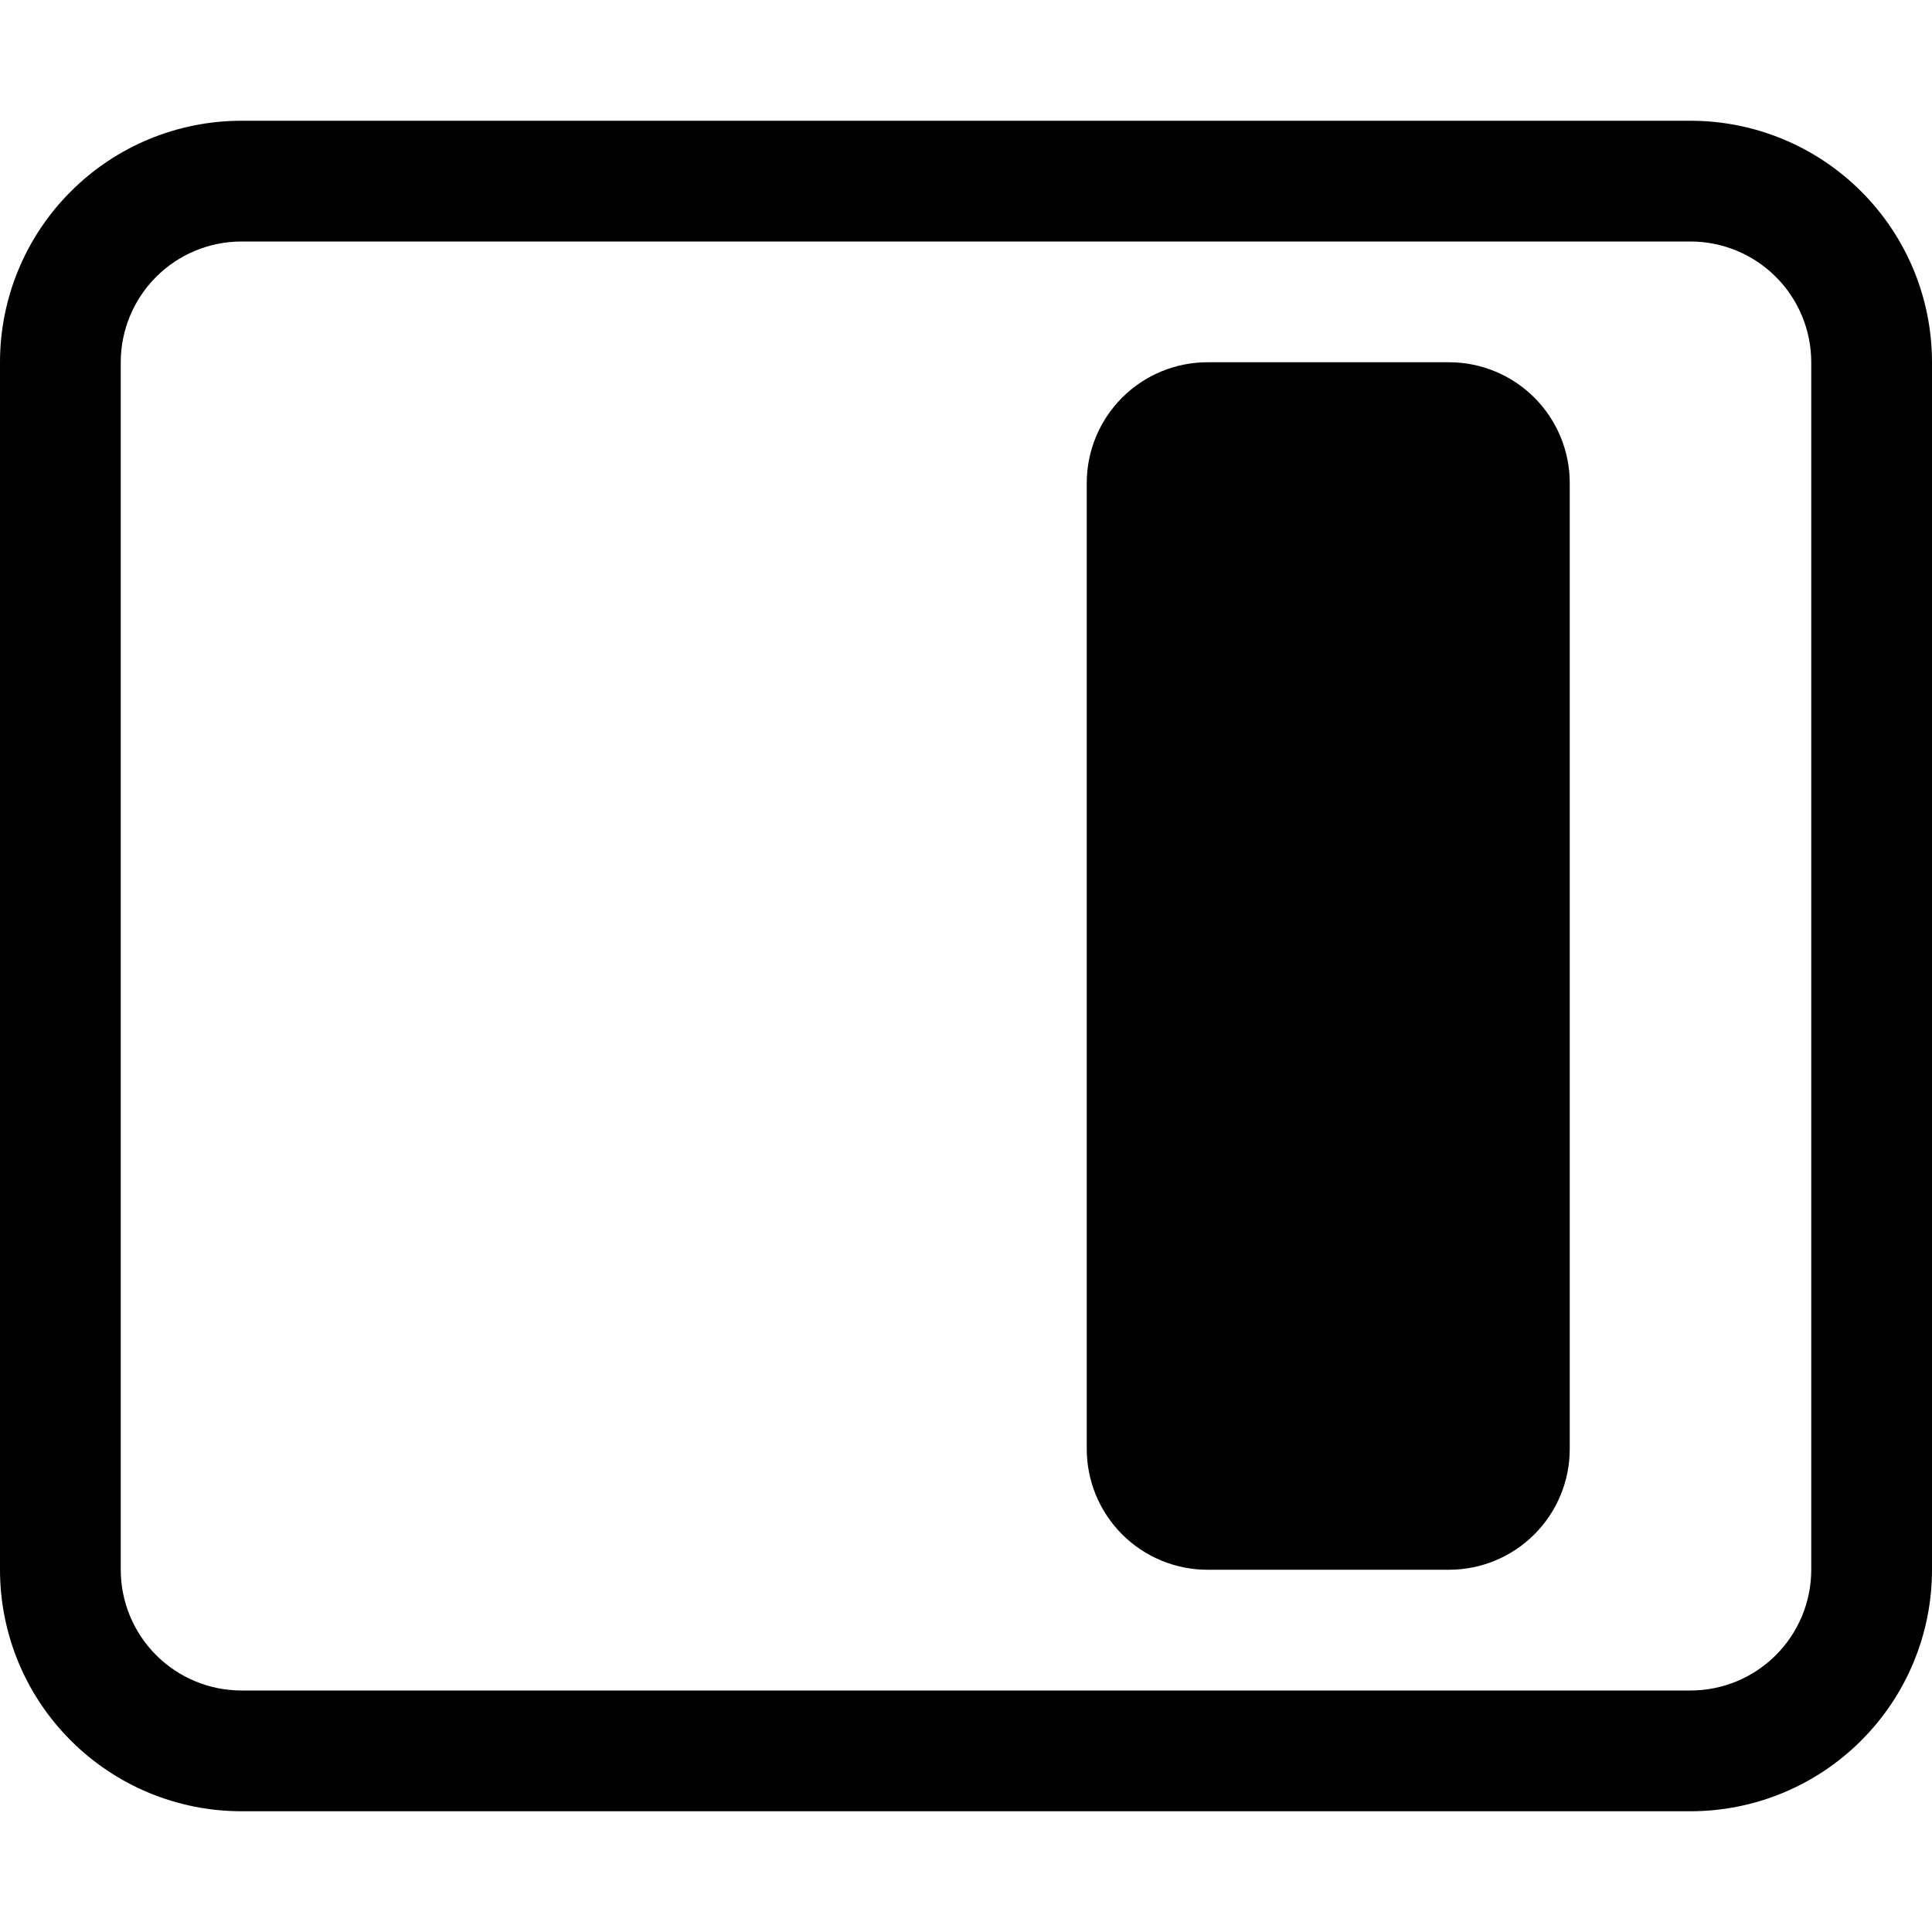
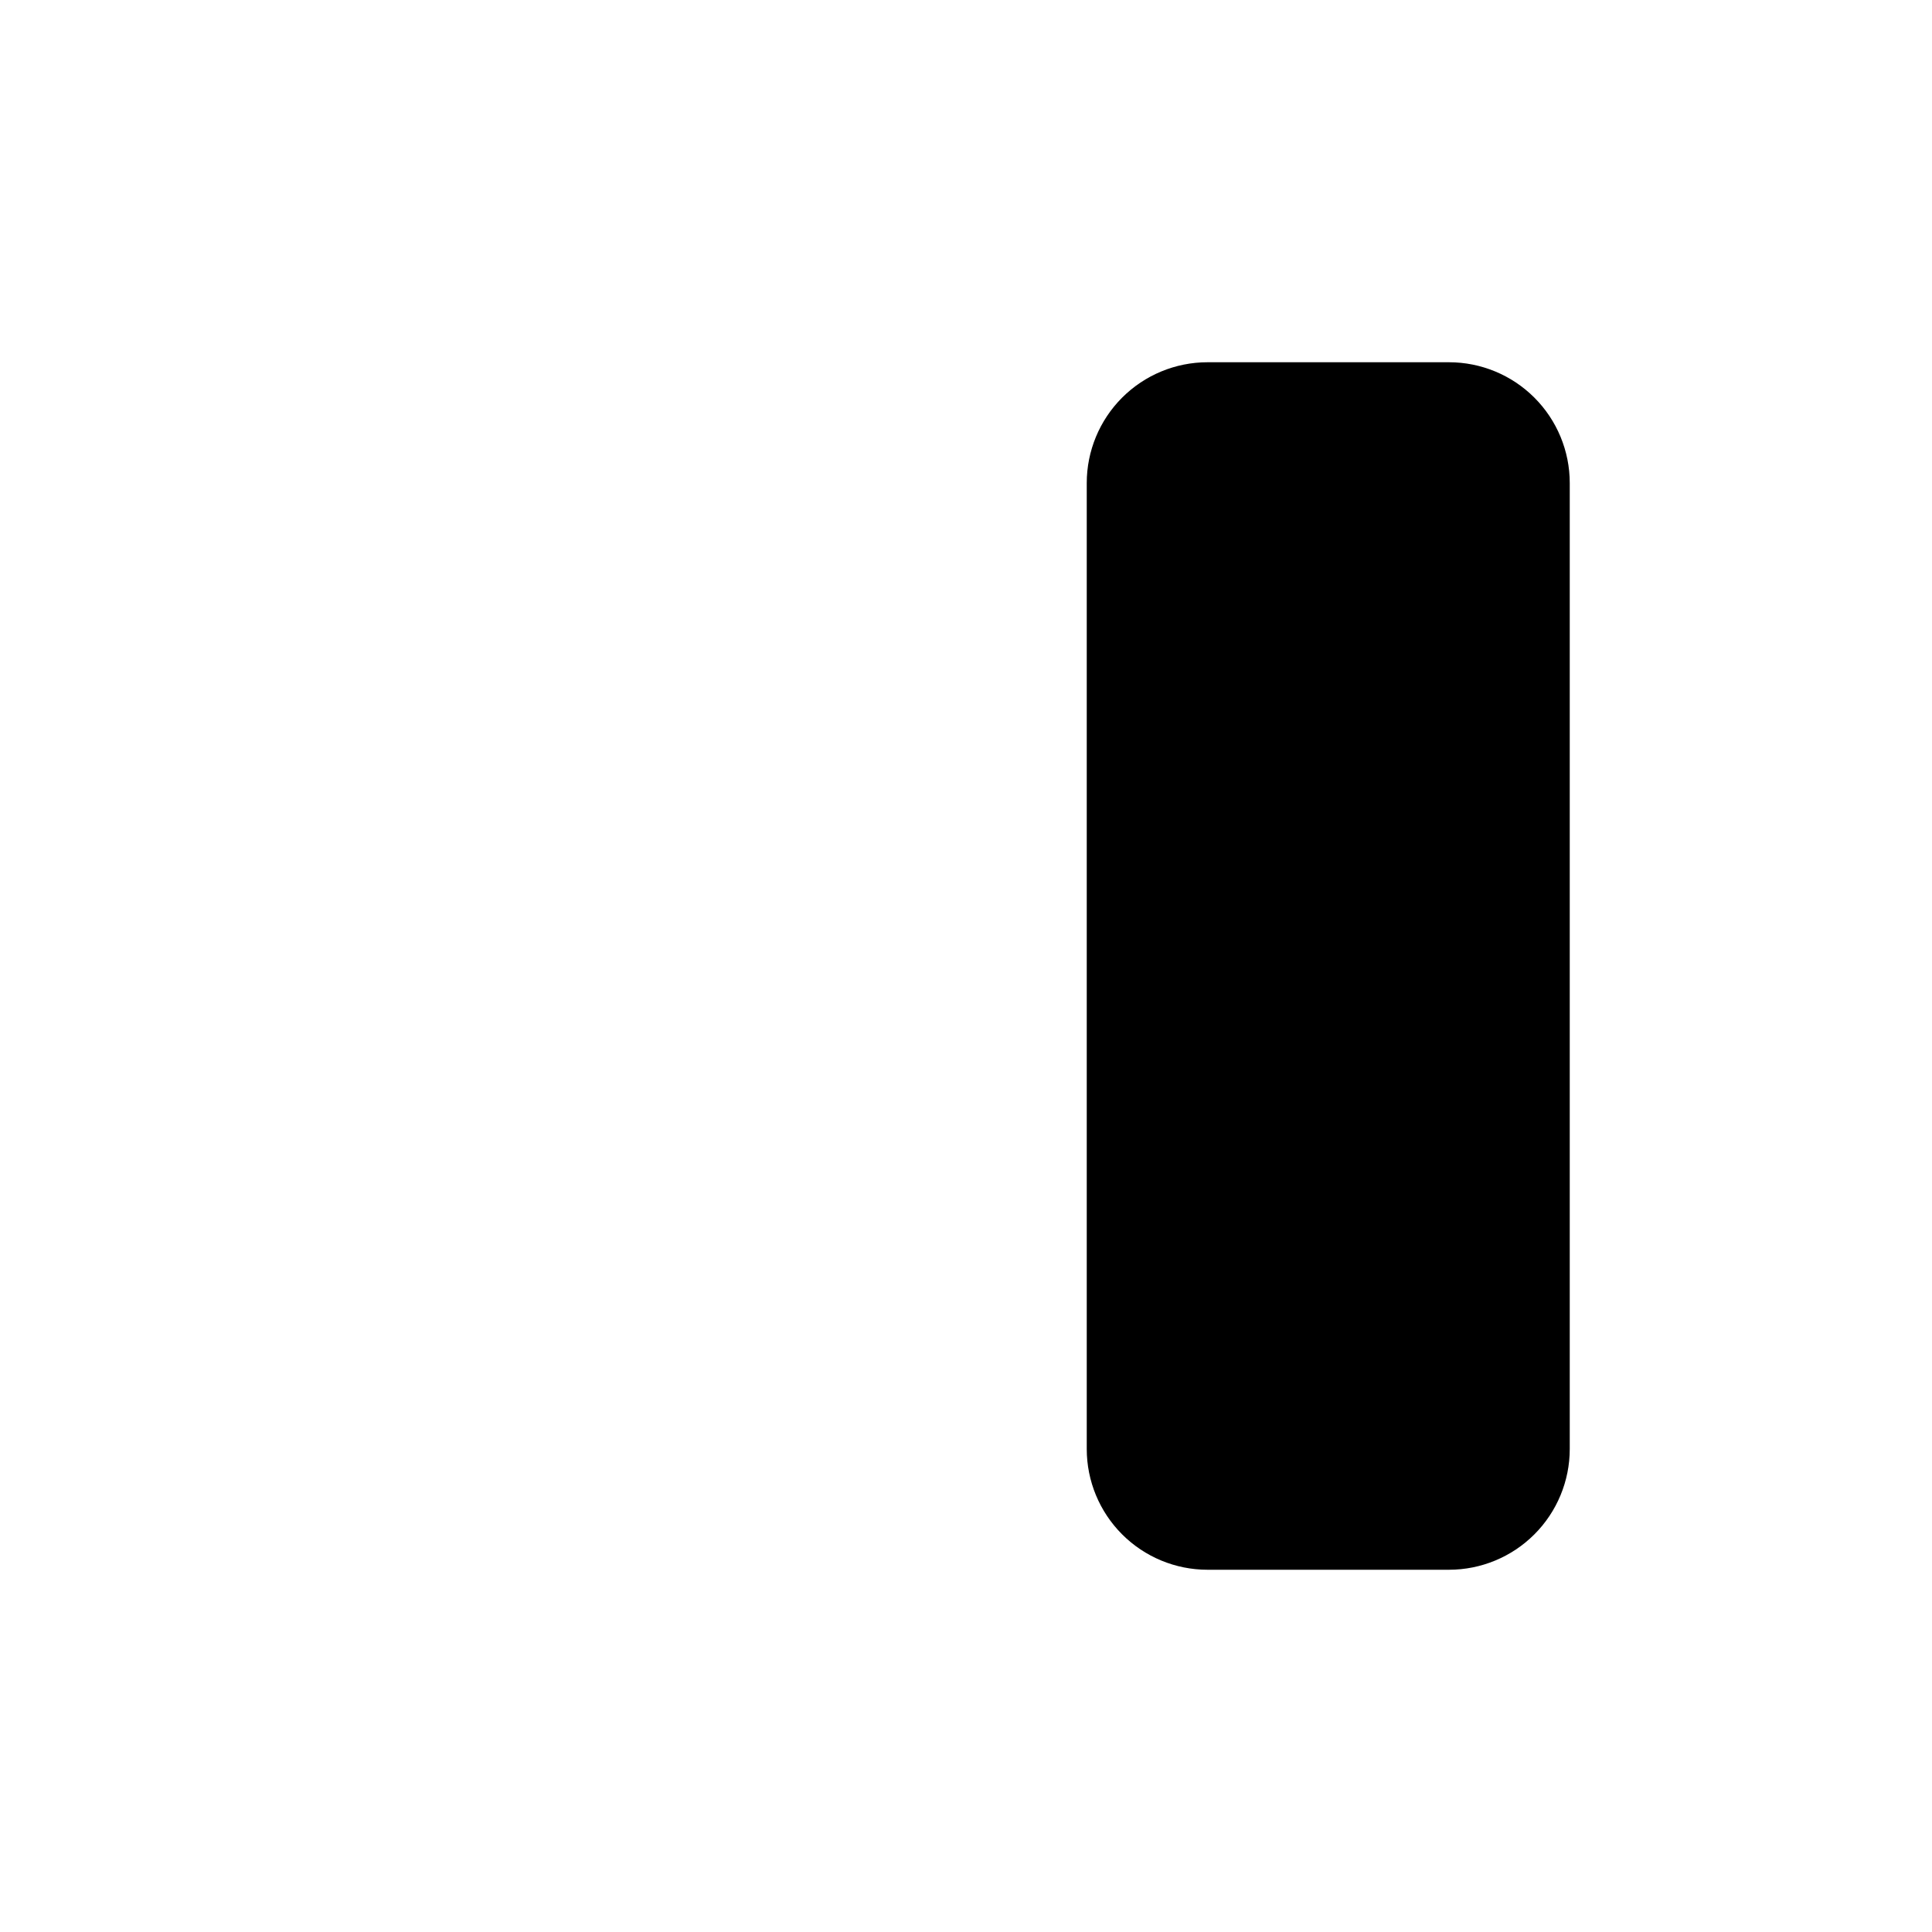
<svg xmlns="http://www.w3.org/2000/svg" width="32" height="32" viewBox="0 0 32 32" fill="none">
-   <path d="M4 4C3.47 4 2.961 4.211 2.586 4.586C2.211 4.961 2 5.47 2 6V26C2 26.53 2.211 27.039 2.586 27.414C2.961 27.789 3.47 28 4 28H28C28.53 28 29.039 27.789 29.414 27.414C29.789 27.039 30 26.53 30 26V6C30 5.47 29.789 4.961 29.414 4.586C29.039 4.211 28.53 4 28 4H4ZM28 2C29.061 2 30.078 2.421 30.828 3.172C31.579 3.922 32 4.939 32 6V26C32 27.061 31.579 28.078 30.828 28.828C30.078 29.579 29.061 30 28 30H4C2.939 30 1.922 29.579 1.172 28.828C0.421 28.078 0 27.061 0 26V6C0 4.939 0.421 3.922 1.172 3.172C1.922 2.421 2.939 2 4 2H28Z" fill="black" />
  <path d="M26 8C26 7.47 25.789 6.961 25.414 6.586C25.039 6.211 24.53 6 24 6H20C19.47 6 18.961 6.211 18.586 6.586C18.211 6.961 18 7.47 18 8V24C18 24.53 18.211 25.039 18.586 25.414C18.961 25.789 19.47 26 20 26H24C24.53 26 25.039 25.789 25.414 25.414C25.789 25.039 26 24.53 26 24V8Z" fill="black" />
</svg>